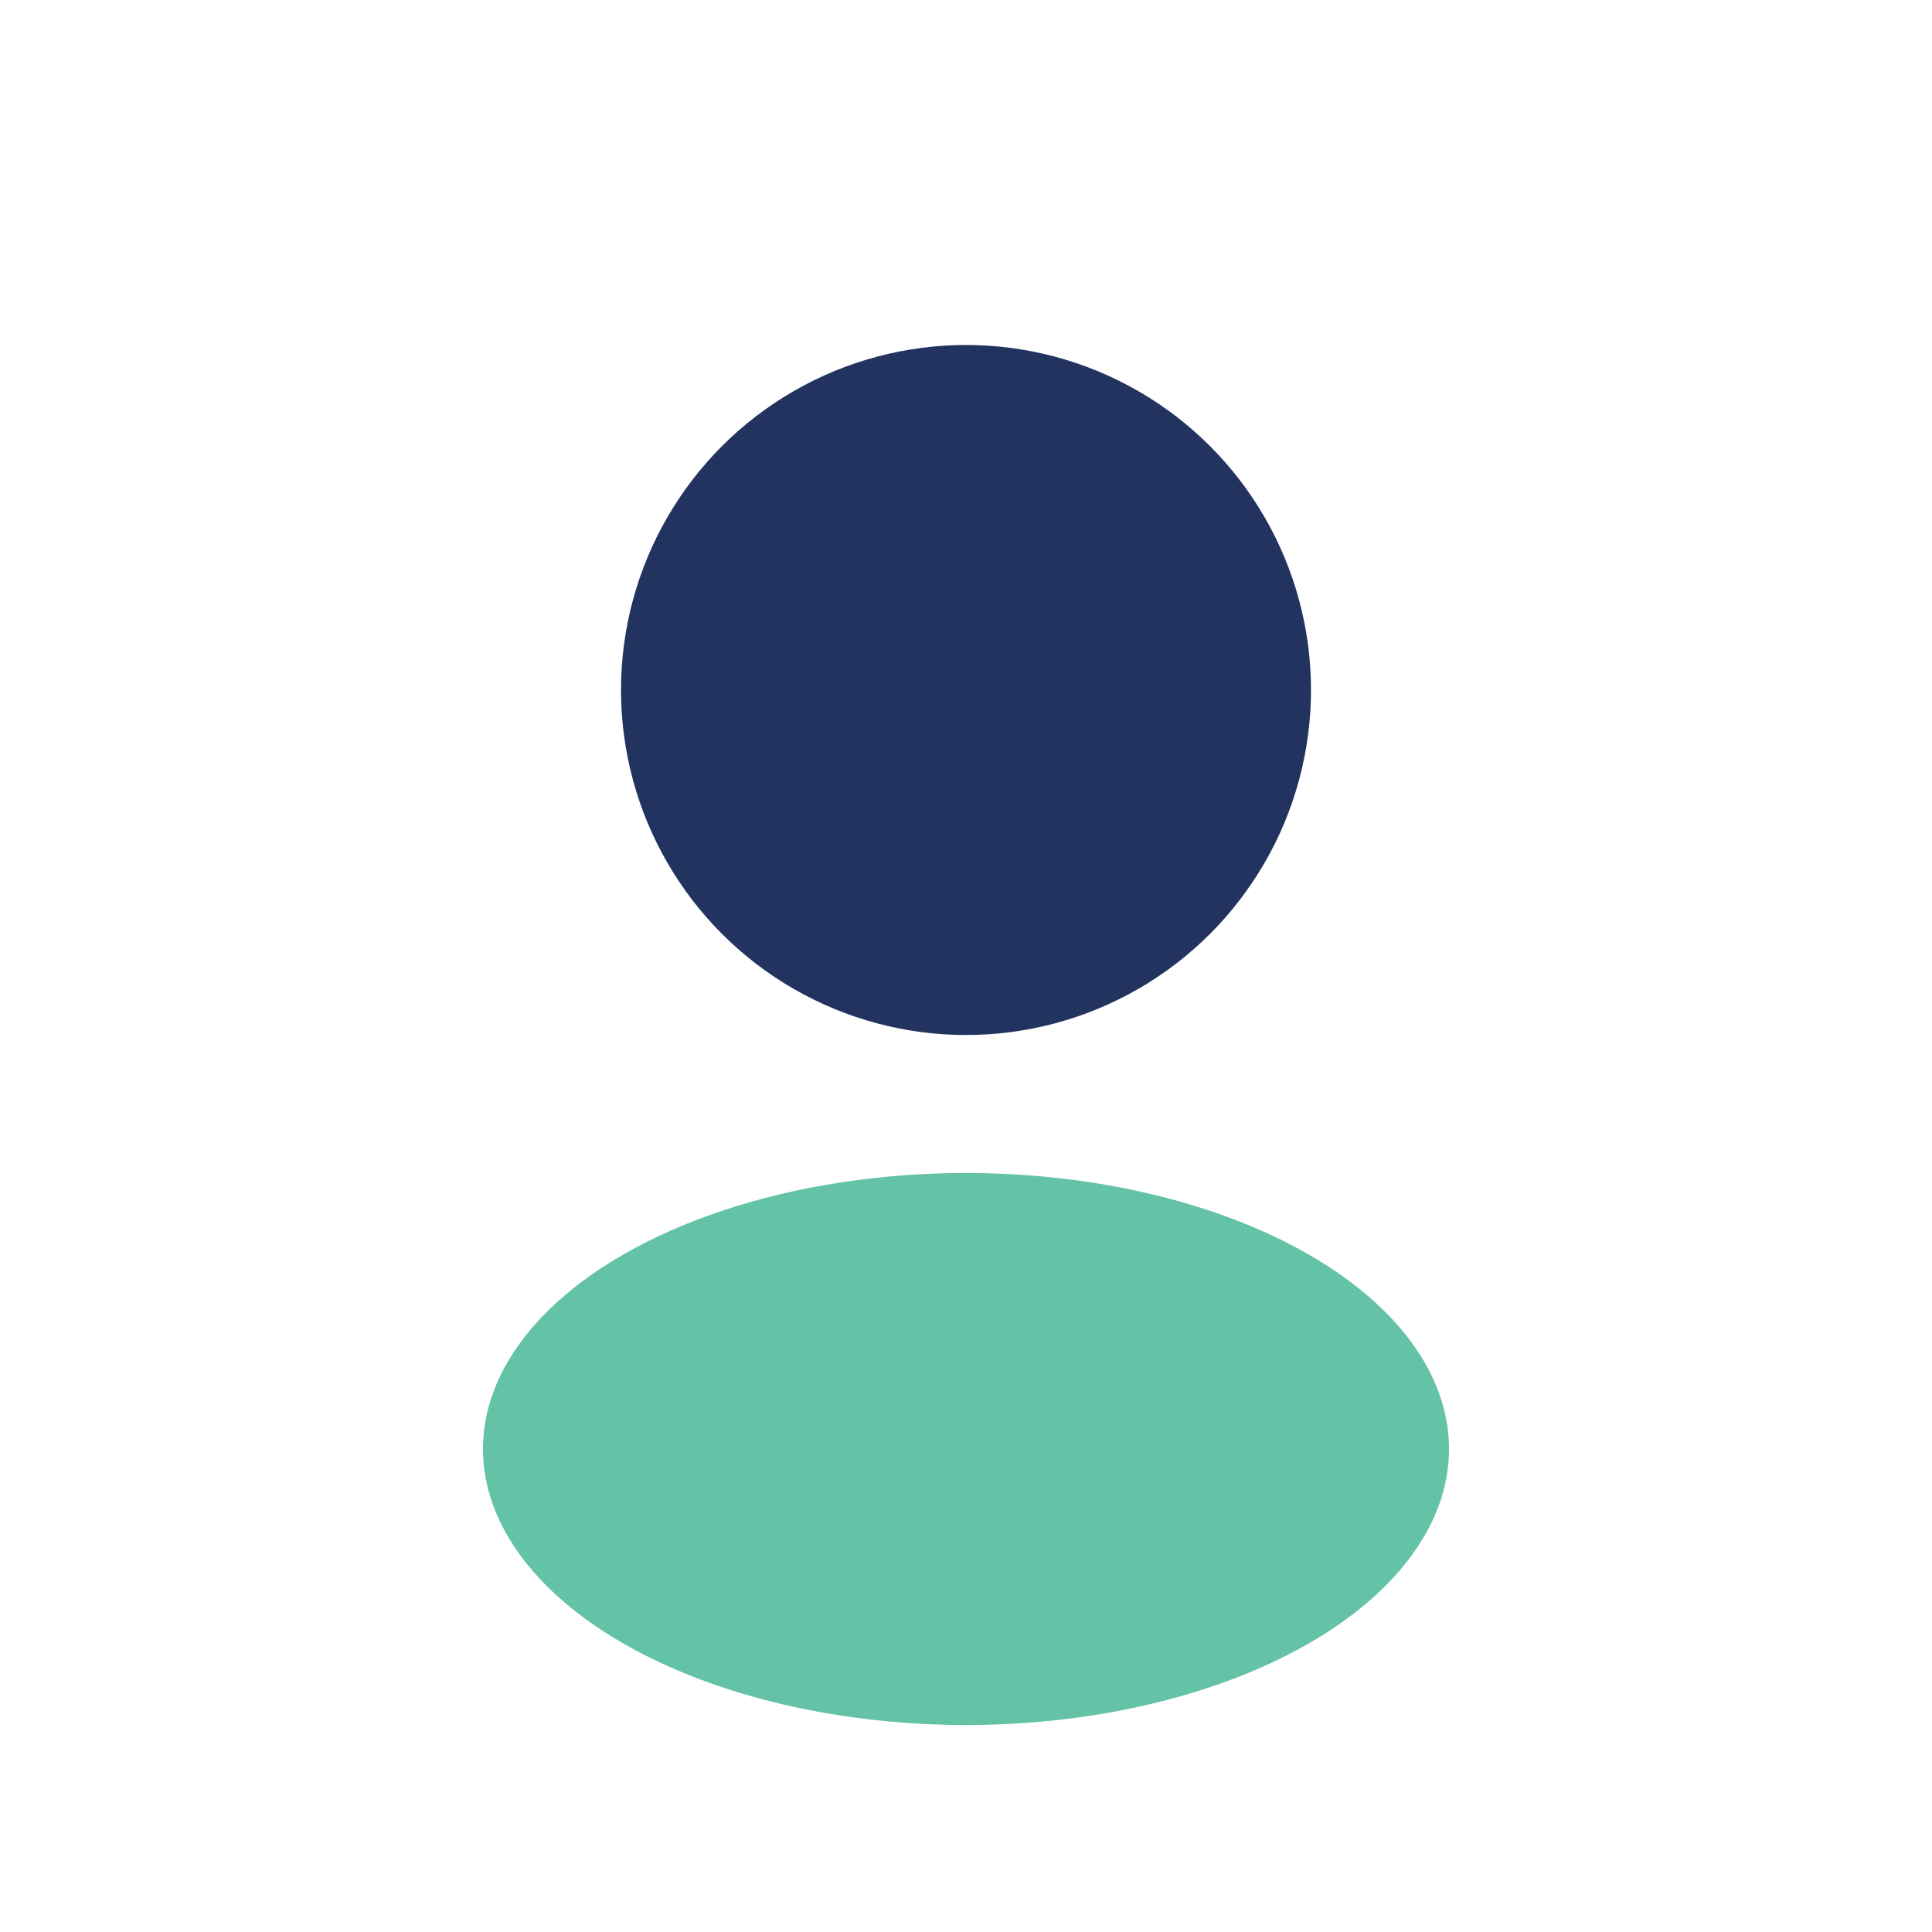
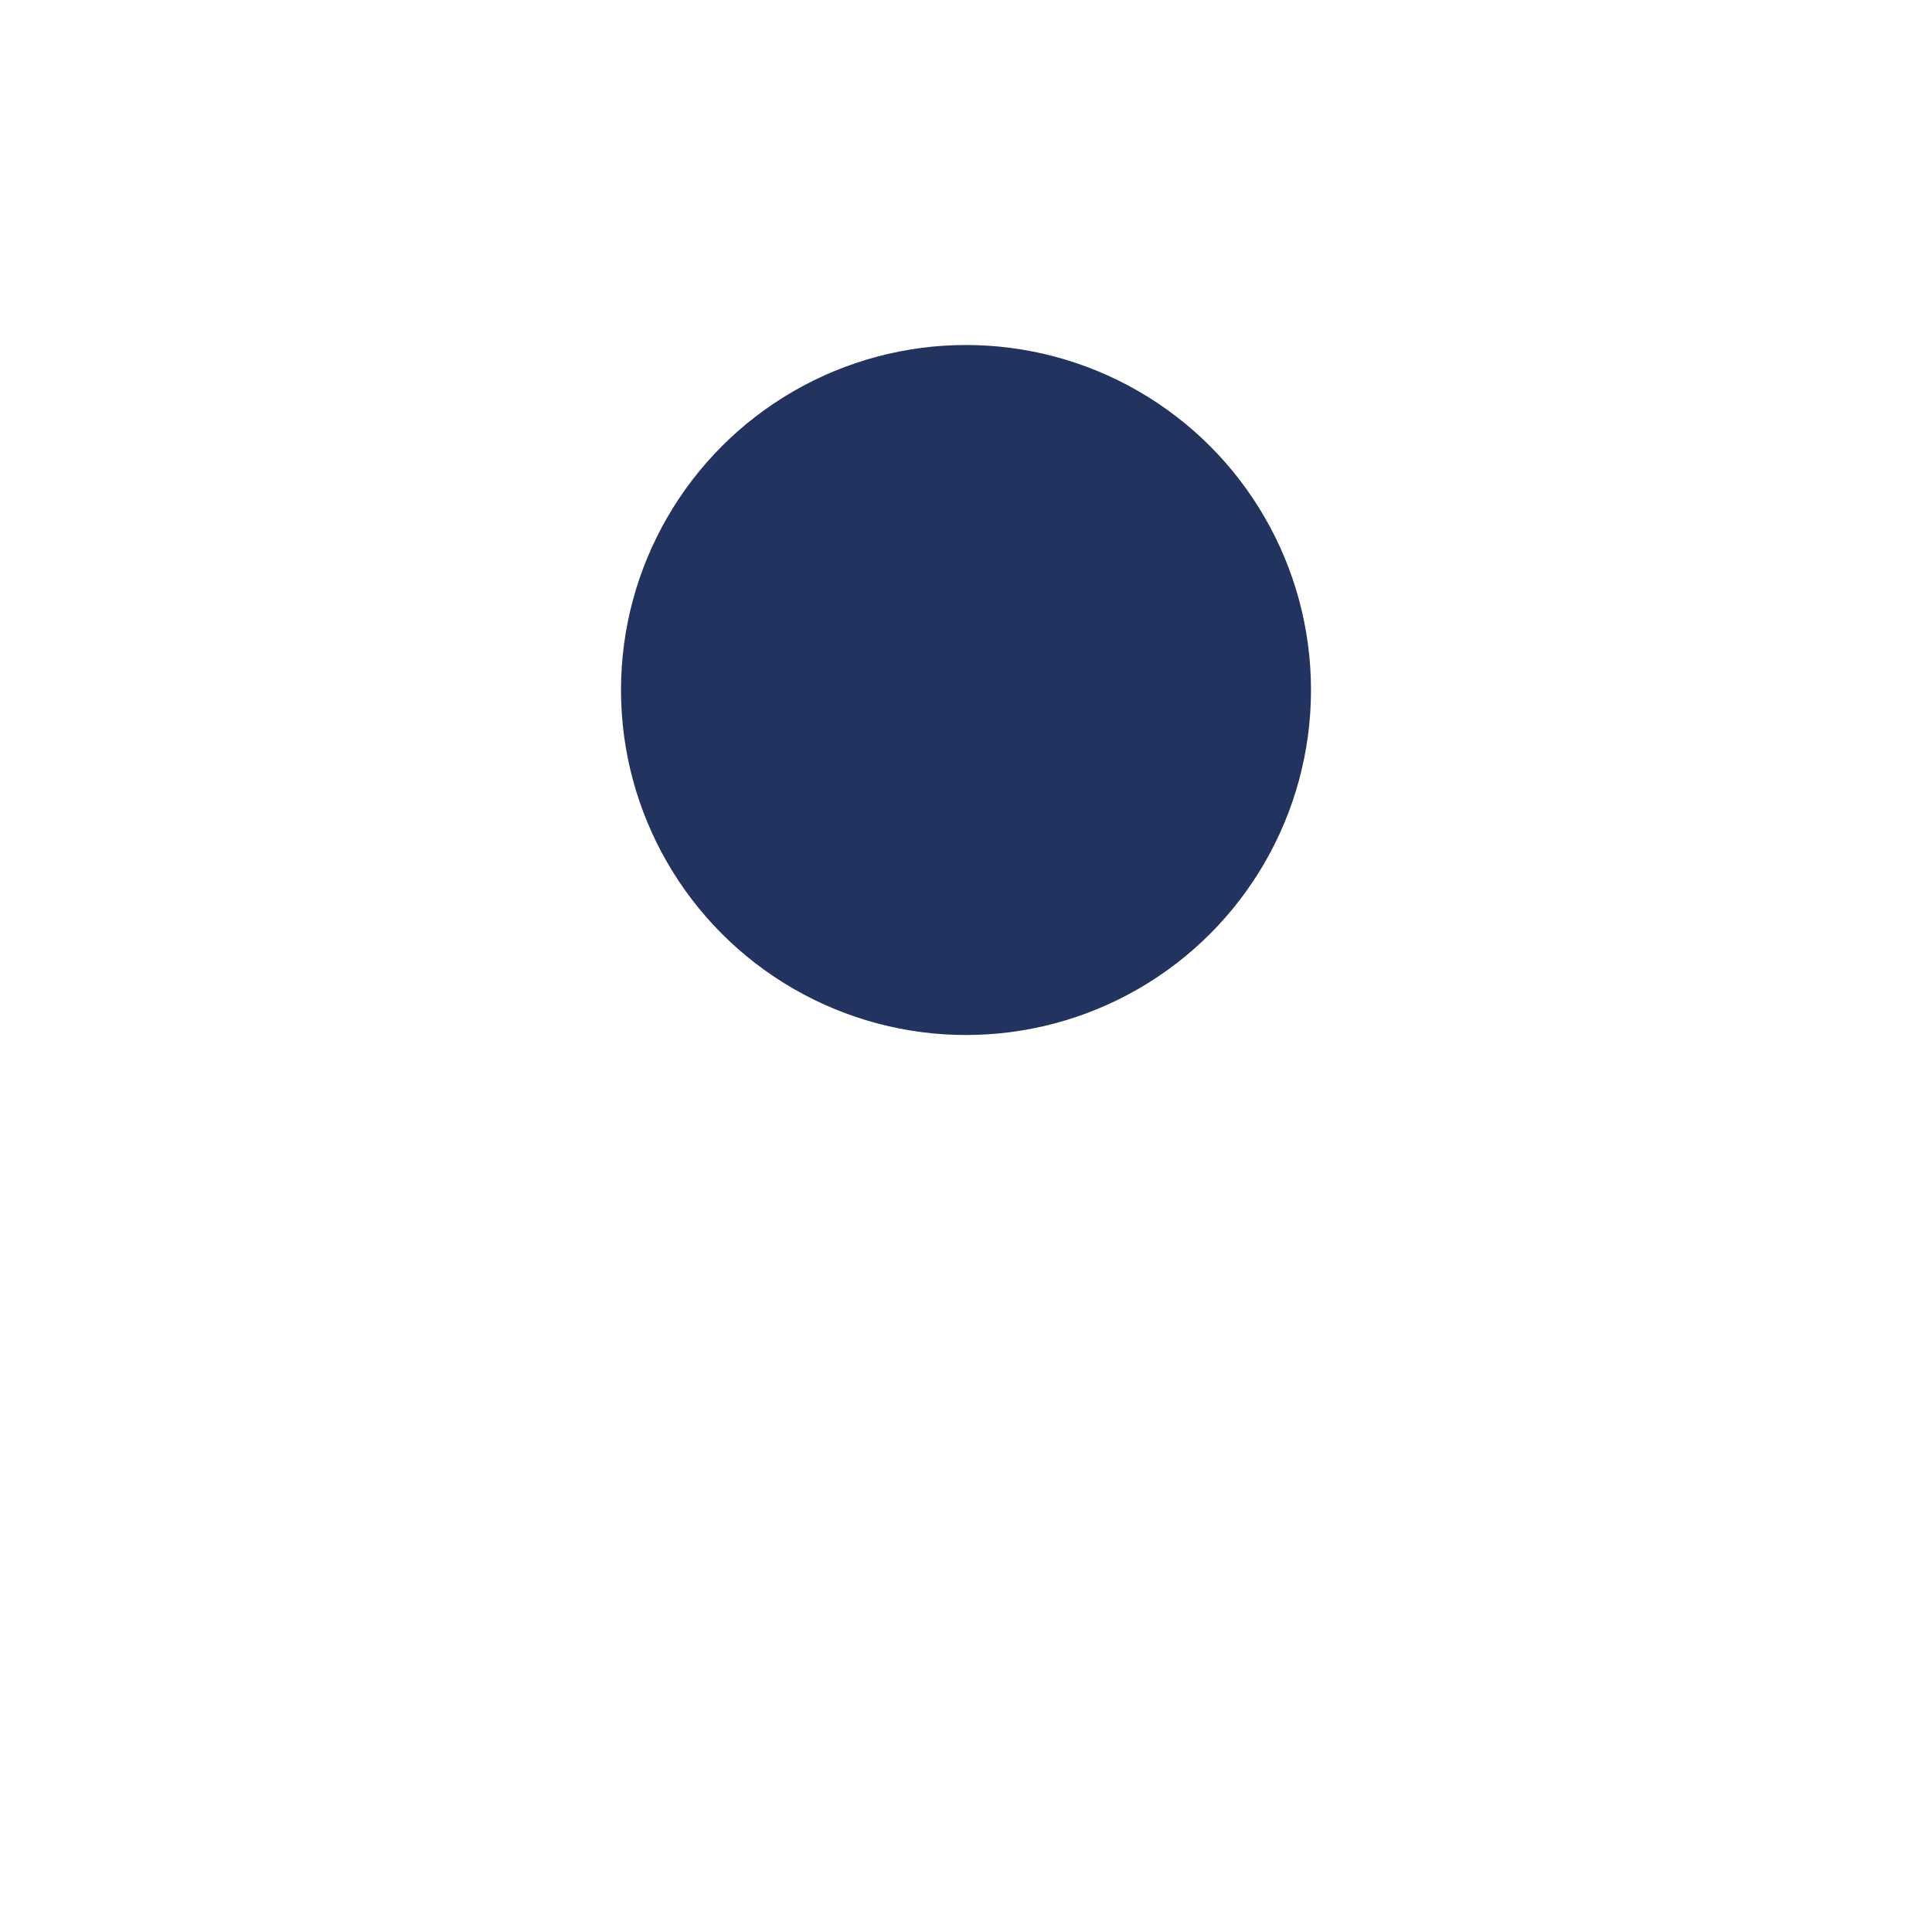
<svg xmlns="http://www.w3.org/2000/svg" width="28" height="28" viewBox="0 0 28 28">
  <circle cx="14" cy="10" r="5" fill="#223360" />
-   <ellipse cx="14" cy="21" rx="7" ry="4" fill="#64C2A6" />
</svg>